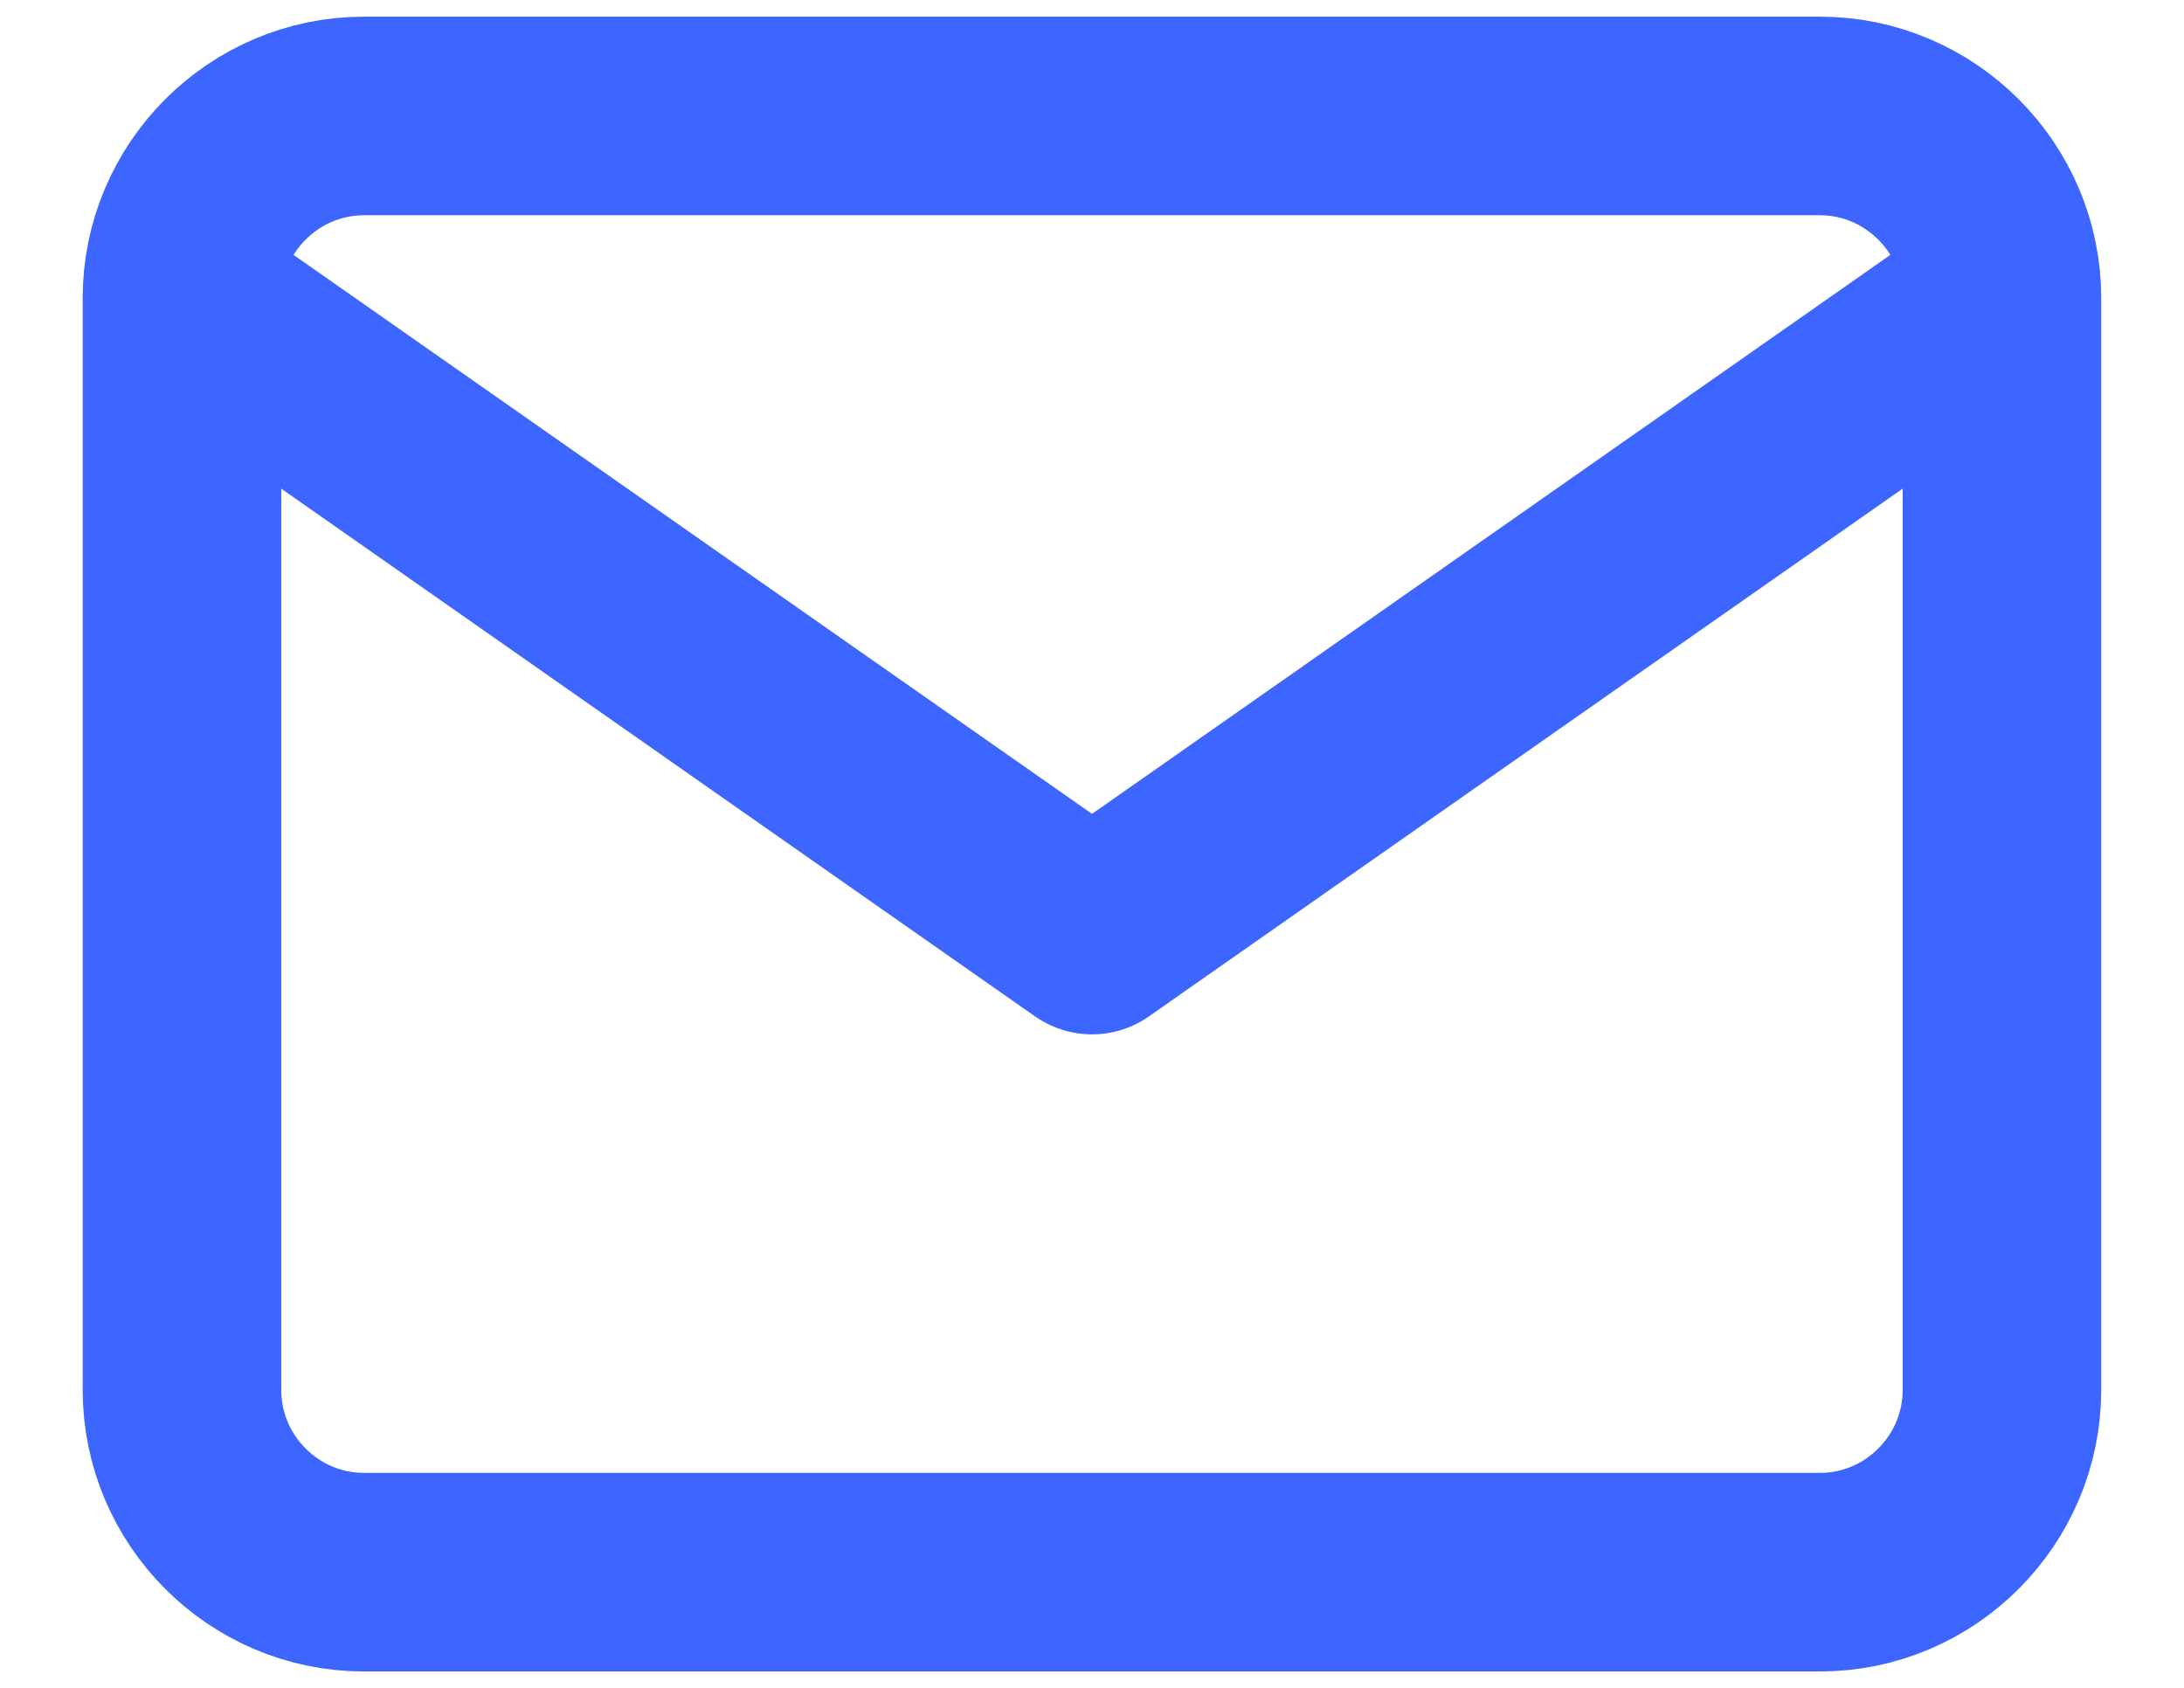
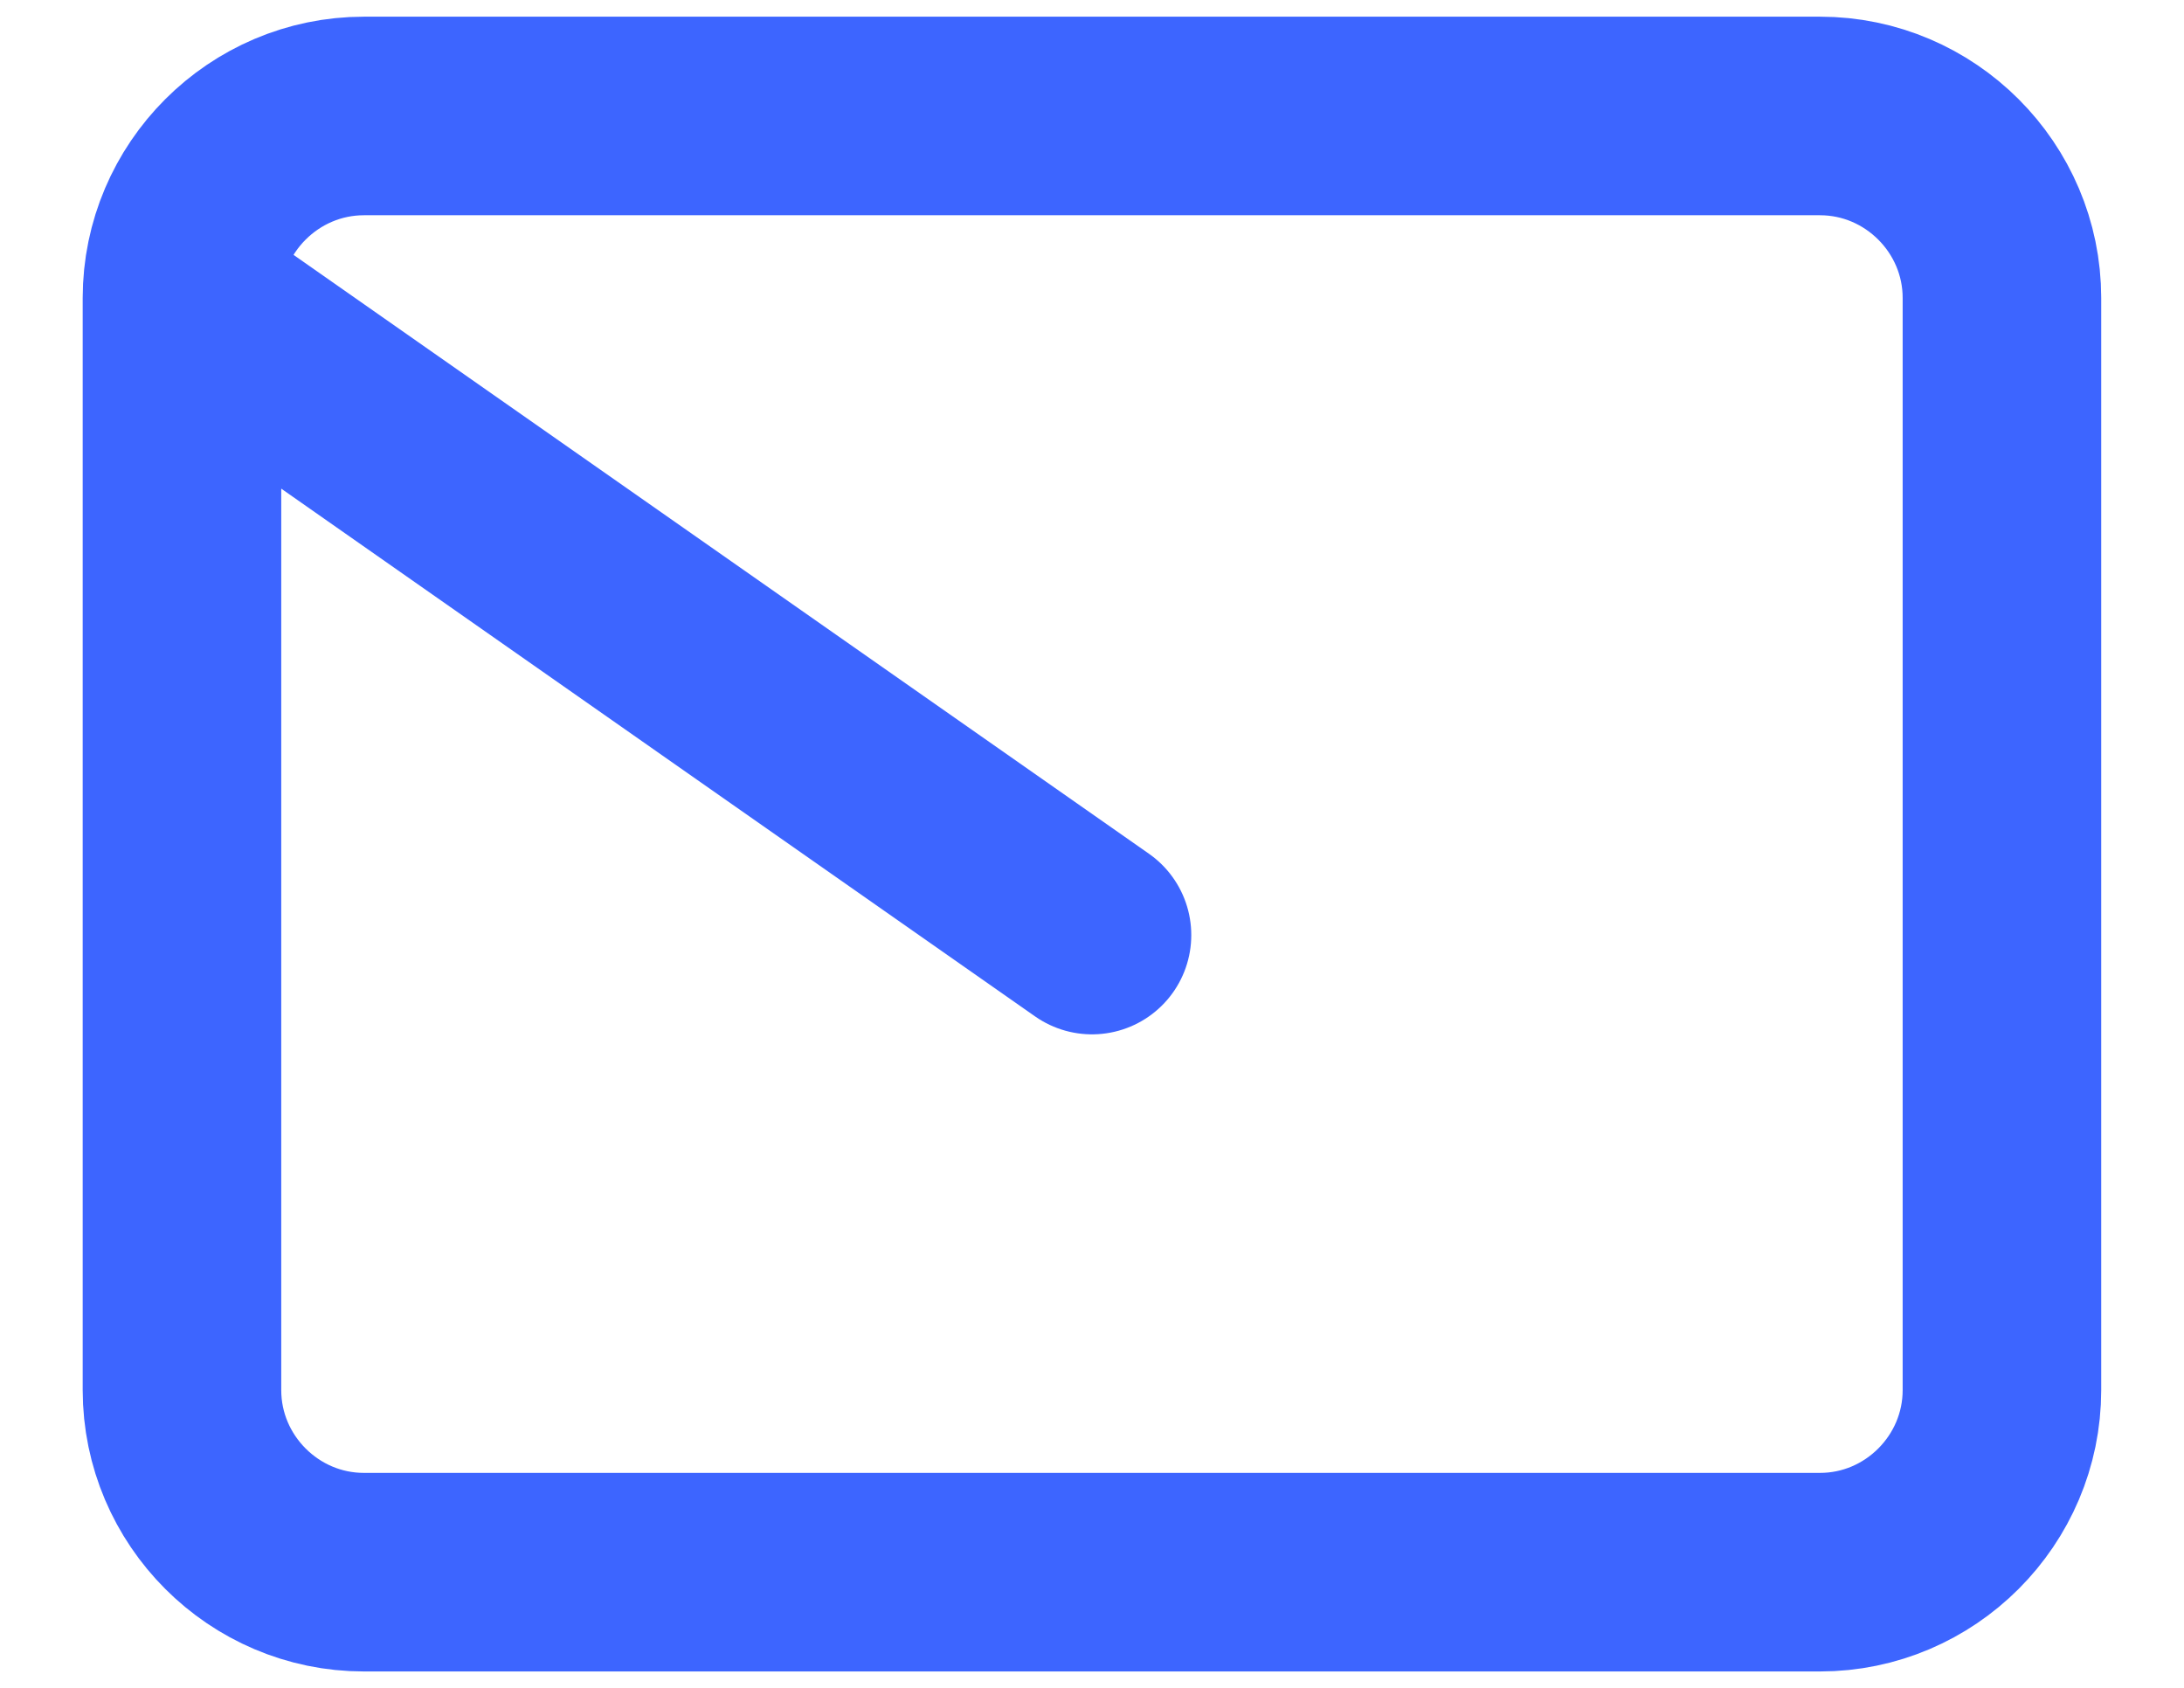
<svg xmlns="http://www.w3.org/2000/svg" width="22" height="17" viewBox="0 0 22 17" fill="none">
-   <path d="M20.166 3.001C20.166 1.993 19.341 1.168 18.333 1.168H3.666C2.658 1.168 1.833 1.993 1.833 3.001M20.166 3.001V14.001C20.166 15.01 19.341 15.835 18.333 15.835H3.666C2.658 15.835 1.833 15.01 1.833 14.001V3.001M20.166 3.001L11 9.418L1.833 3.001" stroke="#3D65FF" stroke-width="2" stroke-linecap="round" stroke-linejoin="round" />
+   <path d="M20.166 3.001C20.166 1.993 19.341 1.168 18.333 1.168H3.666C2.658 1.168 1.833 1.993 1.833 3.001M20.166 3.001V14.001C20.166 15.01 19.341 15.835 18.333 15.835H3.666C2.658 15.835 1.833 15.01 1.833 14.001V3.001L11 9.418L1.833 3.001" stroke="#3D65FF" stroke-width="2" stroke-linecap="round" stroke-linejoin="round" />
</svg>